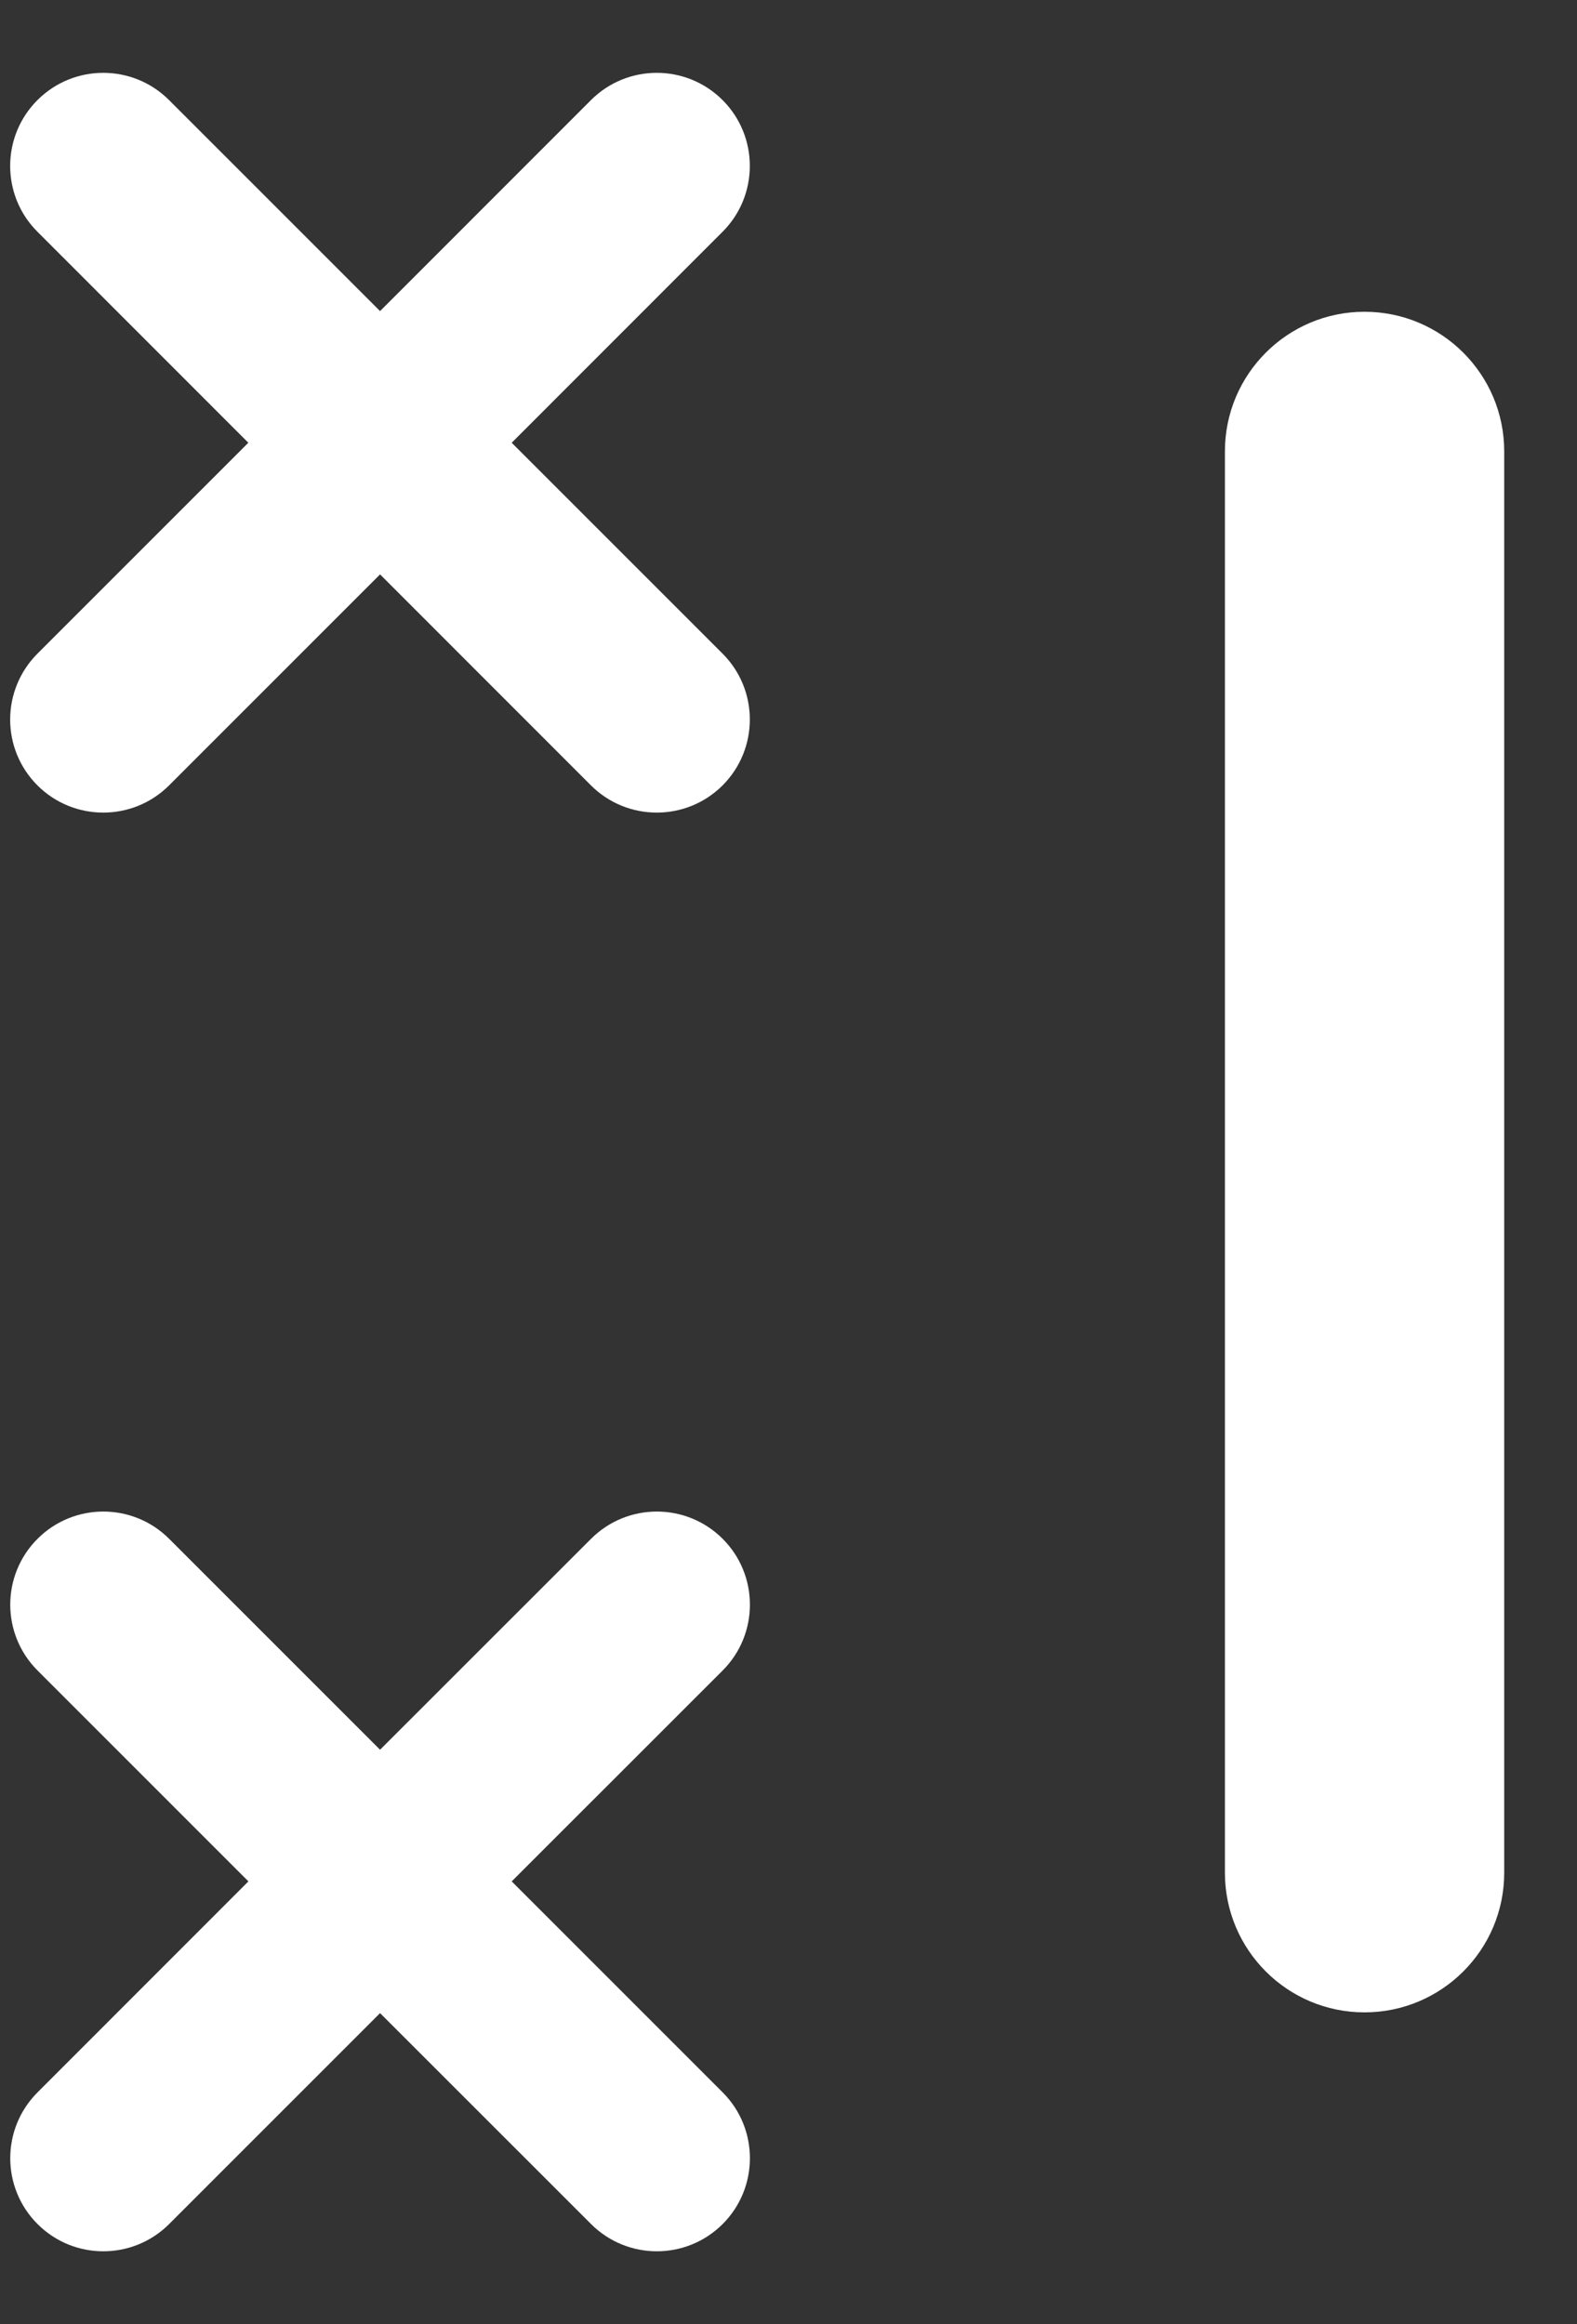
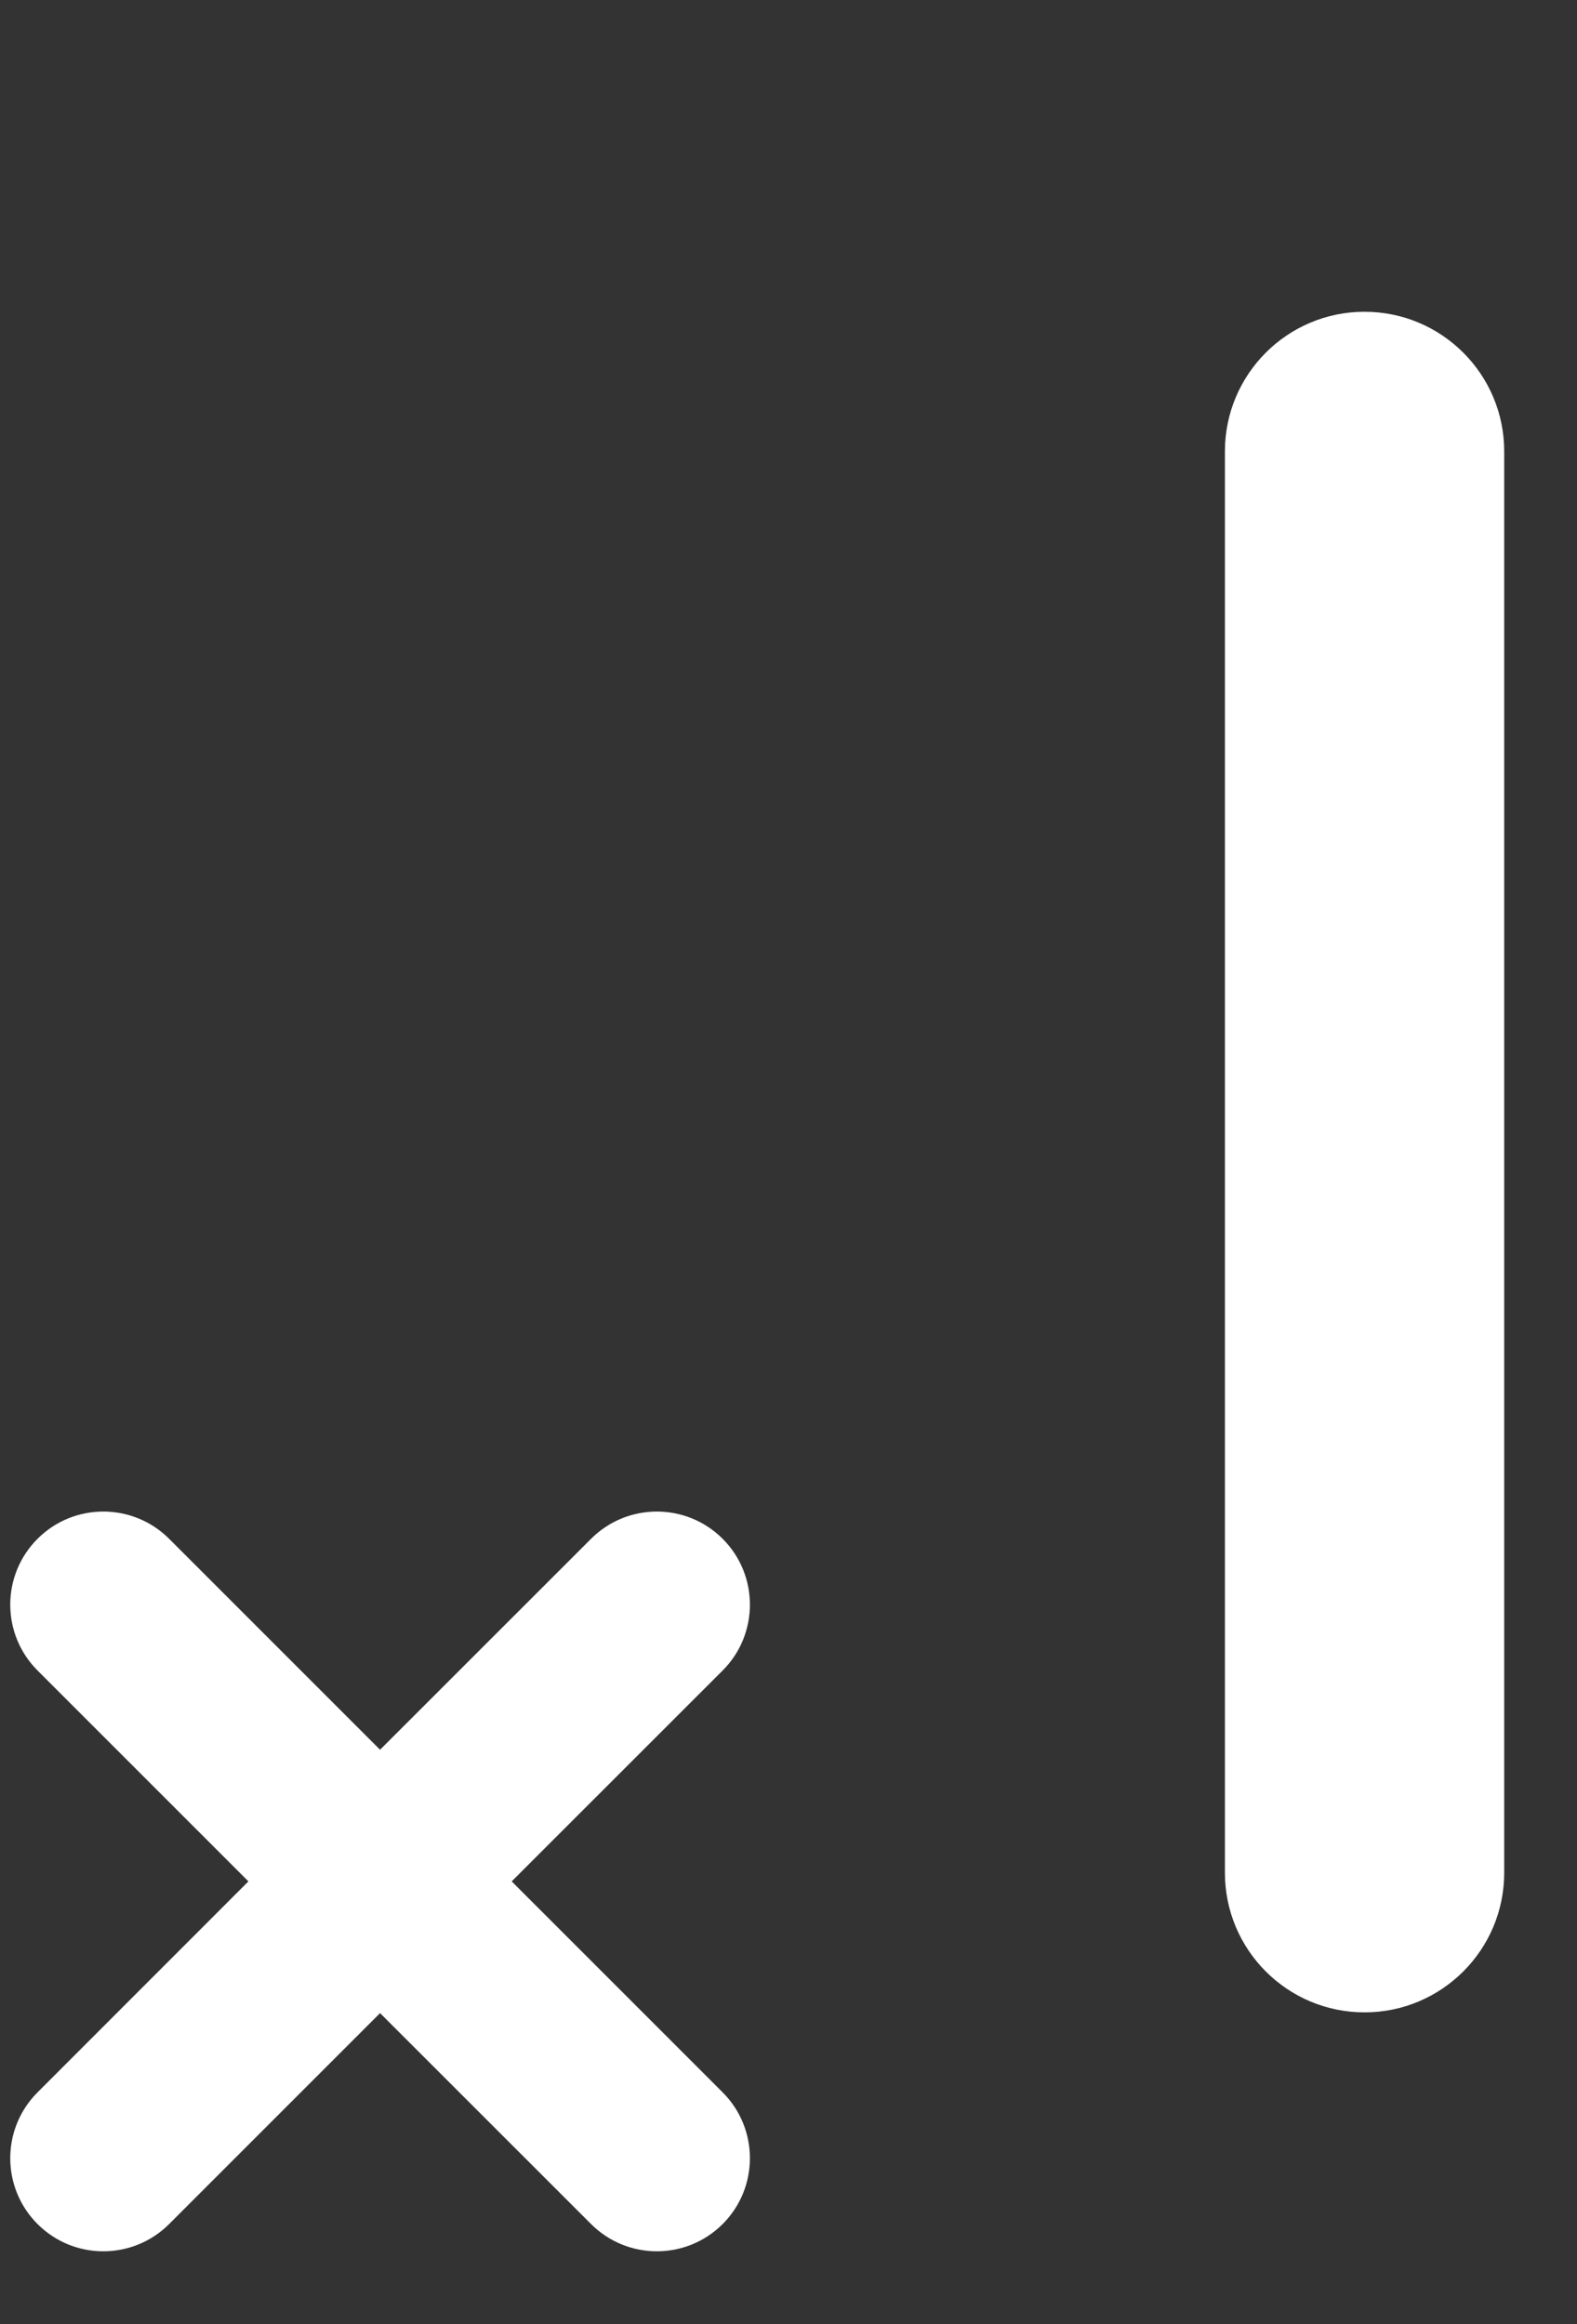
<svg xmlns="http://www.w3.org/2000/svg" width="19" height="28" viewBox="0 0 19 28" fill="none">
  <rect x="0" y="0" width="19" height="28" fill="#333333" stroke="none" />
  <path d="M18.123 5.438V22.562C18.123 23.491 17.369 24.244 16.44 24.244C15.511 24.244 14.758 23.491 14.758 22.562L14.758 5.438C14.758 4.509 15.511 3.756 16.44 3.756C17.369 3.756 18.123 4.509 18.123 5.438Z" fill="white" />
  <path d="M0.452 18.539C0.014 18.977 0.014 19.687 0.452 20.125L2.993 22.666L0.452 25.208C0.014 25.646 0.014 26.356 0.452 26.794C0.889 27.232 1.6 27.232 2.038 26.794L4.579 24.253L7.121 26.794C7.559 27.232 8.269 27.232 8.707 26.794C8.926 26.575 9.035 26.288 9.035 26.001C9.035 25.714 8.926 25.427 8.707 25.208L6.165 22.666L8.707 20.125C8.926 19.906 9.035 19.619 9.035 19.332C9.035 19.045 8.926 18.758 8.707 18.539C8.269 18.101 7.559 18.101 7.121 18.539L4.579 21.08L2.038 18.539C1.6 18.101 0.889 18.101 0.452 18.539Z" fill="white" />
-   <path d="M4.579 3.748L2.037 1.206C1.599 0.768 0.889 0.768 0.451 1.206C0.013 1.644 0.013 2.355 0.451 2.792L2.992 5.334L0.451 7.875C0.013 8.314 0.013 9.024 0.451 9.462C0.889 9.899 1.599 9.899 2.037 9.462L4.579 6.92L7.12 9.462C7.558 9.899 8.268 9.899 8.706 9.462C8.925 9.242 9.034 8.956 9.034 8.668C9.034 8.381 8.925 8.094 8.706 7.875L6.165 5.334L8.706 2.792C8.925 2.573 9.034 2.286 9.034 1.999C9.034 1.712 8.925 1.425 8.706 1.206C8.268 0.768 7.558 0.768 7.12 1.206L4.579 3.748Z" fill="white" />
</svg>